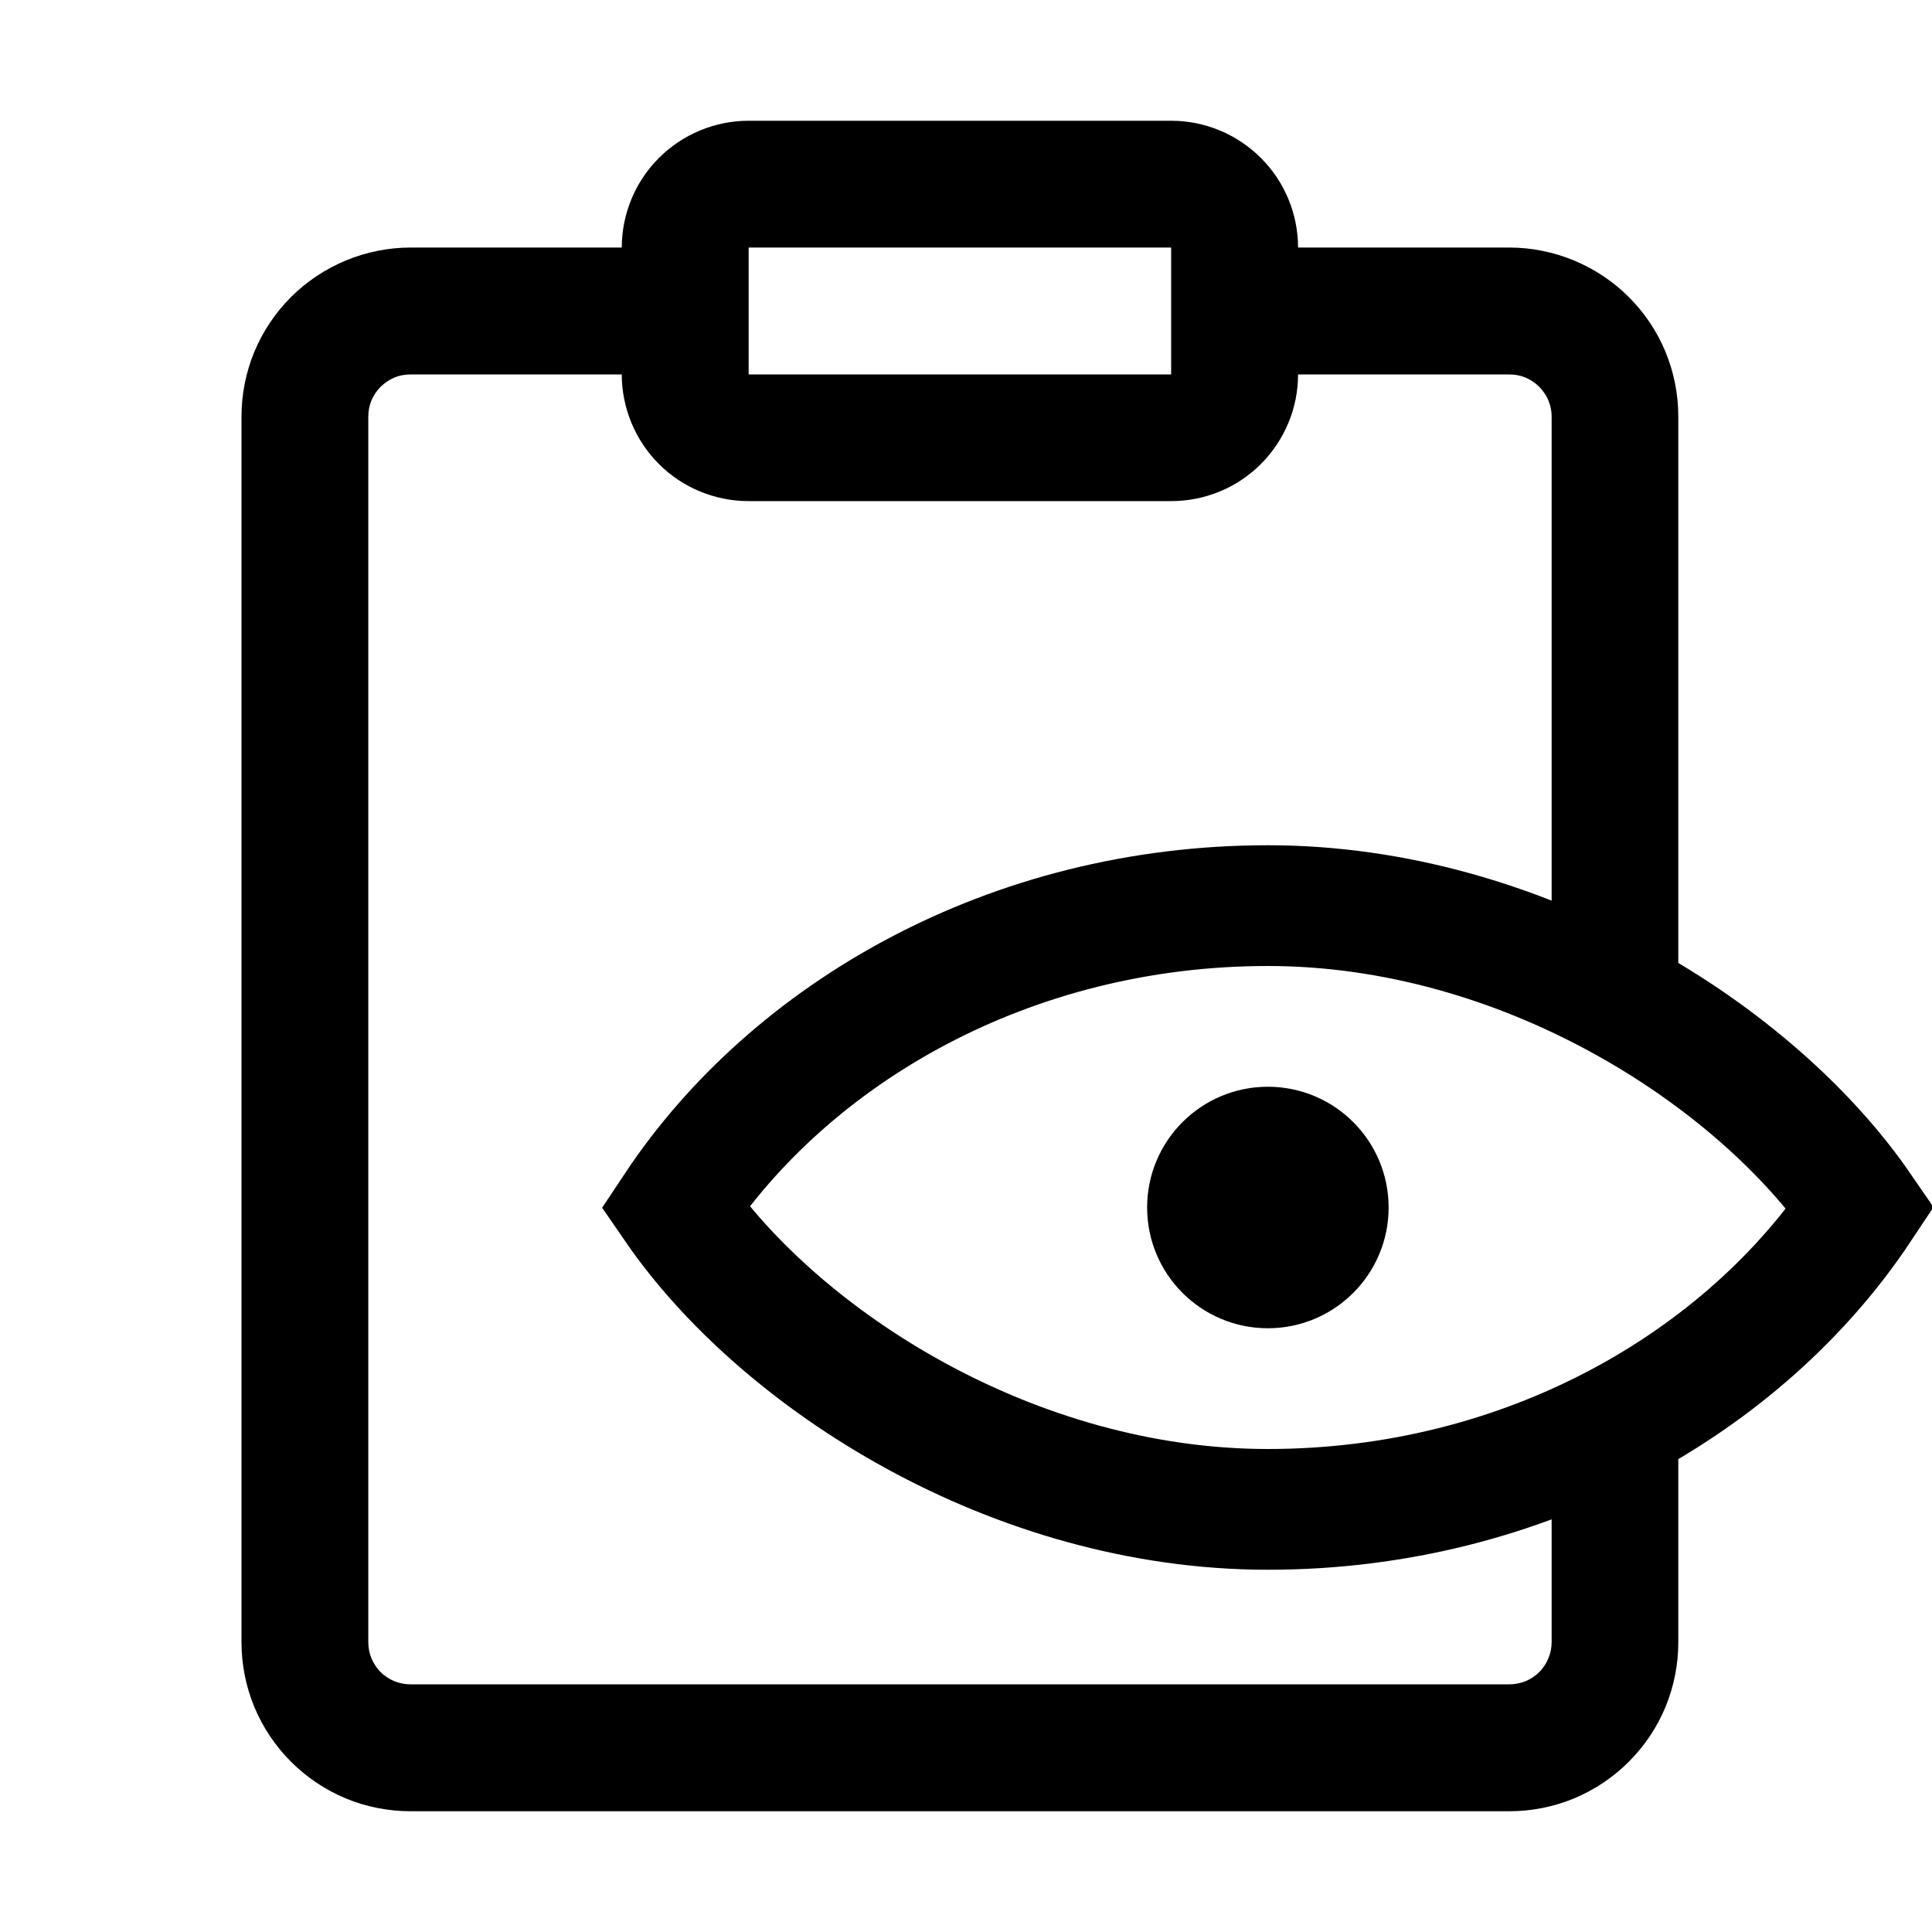
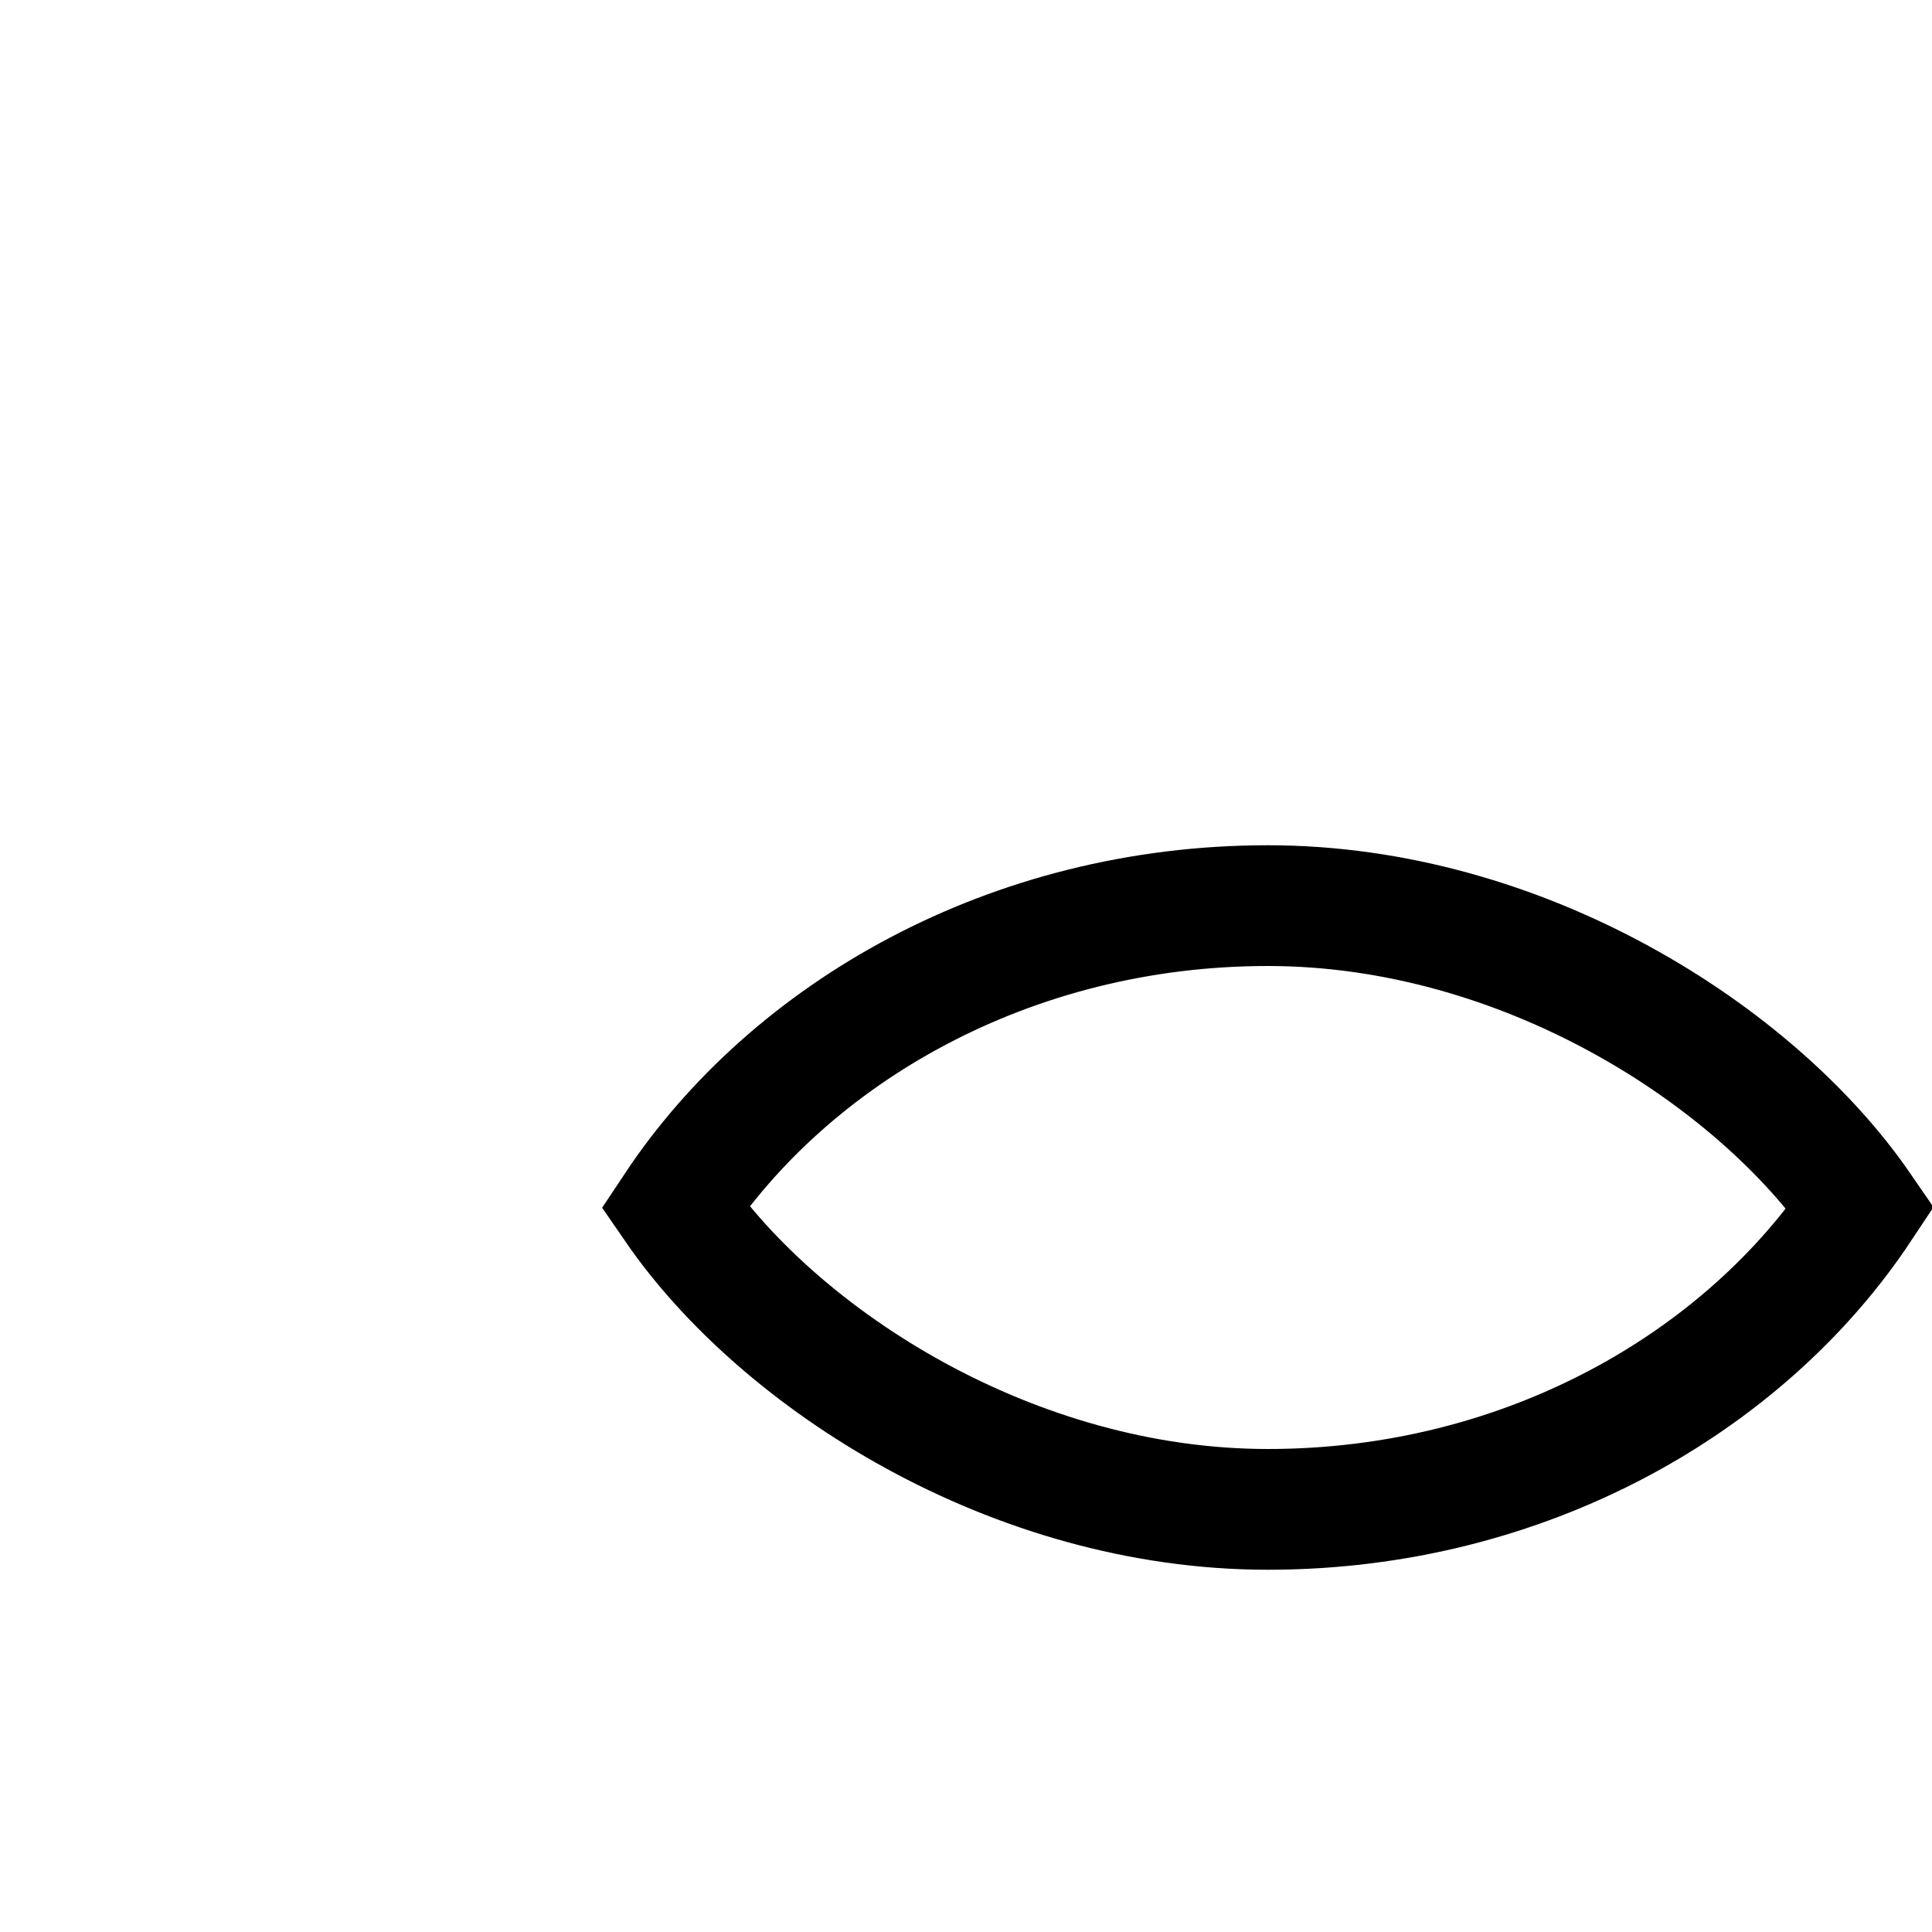
<svg xmlns="http://www.w3.org/2000/svg" width="16" height="16" viewBox="0 0 16 16" fill="none">
-   <path d="M9.699 1C9.978 1 10.245 1.111 10.442 1.308C10.639 1.504 10.75 1.772 10.75 2.05H12.499C12.683 2.05 12.865 2.087 13.035 2.157C13.205 2.228 13.359 2.33 13.489 2.46C13.619 2.59 13.723 2.744 13.793 2.914C13.863 3.084 13.899 3.266 13.899 3.45V8.504C13.569 8.403 13.215 8.313 12.85 8.24V3.45C12.85 3.404 12.841 3.359 12.823 3.316C12.806 3.274 12.779 3.236 12.747 3.203C12.715 3.171 12.676 3.145 12.634 3.127C12.591 3.109 12.545 3.101 12.499 3.101H10.75C10.75 3.238 10.723 3.375 10.67 3.502C10.617 3.629 10.54 3.745 10.442 3.843C10.345 3.94 10.229 4.018 10.102 4.07C9.974 4.123 9.837 4.15 9.699 4.15H6.2C5.922 4.15 5.654 4.04 5.457 3.843C5.26 3.646 5.15 3.379 5.149 3.101H3.4C3.354 3.101 3.308 3.109 3.266 3.127C3.223 3.145 3.185 3.171 3.152 3.203C3.12 3.236 3.094 3.274 3.076 3.316C3.059 3.359 3.05 3.404 3.05 3.45V13.6C3.05 13.645 3.059 13.691 3.076 13.733C3.094 13.776 3.12 13.815 3.152 13.848C3.185 13.88 3.223 13.905 3.266 13.923C3.308 13.94 3.354 13.949 3.4 13.949H12.499C12.545 13.949 12.591 13.94 12.634 13.923C12.676 13.905 12.715 13.88 12.747 13.848C12.78 13.815 12.806 13.776 12.823 13.733C12.841 13.691 12.85 13.645 12.85 13.6V11.759C13.215 11.686 13.569 11.596 13.899 11.495V13.6C13.899 13.784 13.863 13.966 13.793 14.136C13.723 14.306 13.619 14.46 13.489 14.59C13.359 14.72 13.205 14.823 13.035 14.894C12.865 14.964 12.683 15 12.499 15H3.4C3.217 15 3.034 14.964 2.864 14.894C2.694 14.823 2.54 14.72 2.41 14.59C2.28 14.46 2.177 14.306 2.106 14.136C2.036 13.966 2 13.784 2 13.6V3.45C2 3.266 2.036 3.084 2.106 2.914C2.177 2.744 2.28 2.59 2.41 2.46C2.54 2.33 2.695 2.228 2.864 2.157C3.034 2.087 3.217 2.05 3.4 2.05H5.149C5.15 1.772 5.26 1.504 5.457 1.308C5.654 1.111 5.922 1 6.2 1H9.699ZM6.2 3.101H9.699V2.05H6.2V3.101Z" fill="currentColor" />
  <path d="M10.5 7.5C12.61 7.5 14.537 8.735 15.409 10.002C14.451 11.445 12.636 12.5 10.5 12.5C8.39 12.5 6.462 11.264 5.59 9.997C6.548 8.554 8.364 7.5 10.5 7.5Z" stroke="currentColor" />
-   <circle cx="10.5" cy="10" r="1" fill="currentColor" />
</svg>